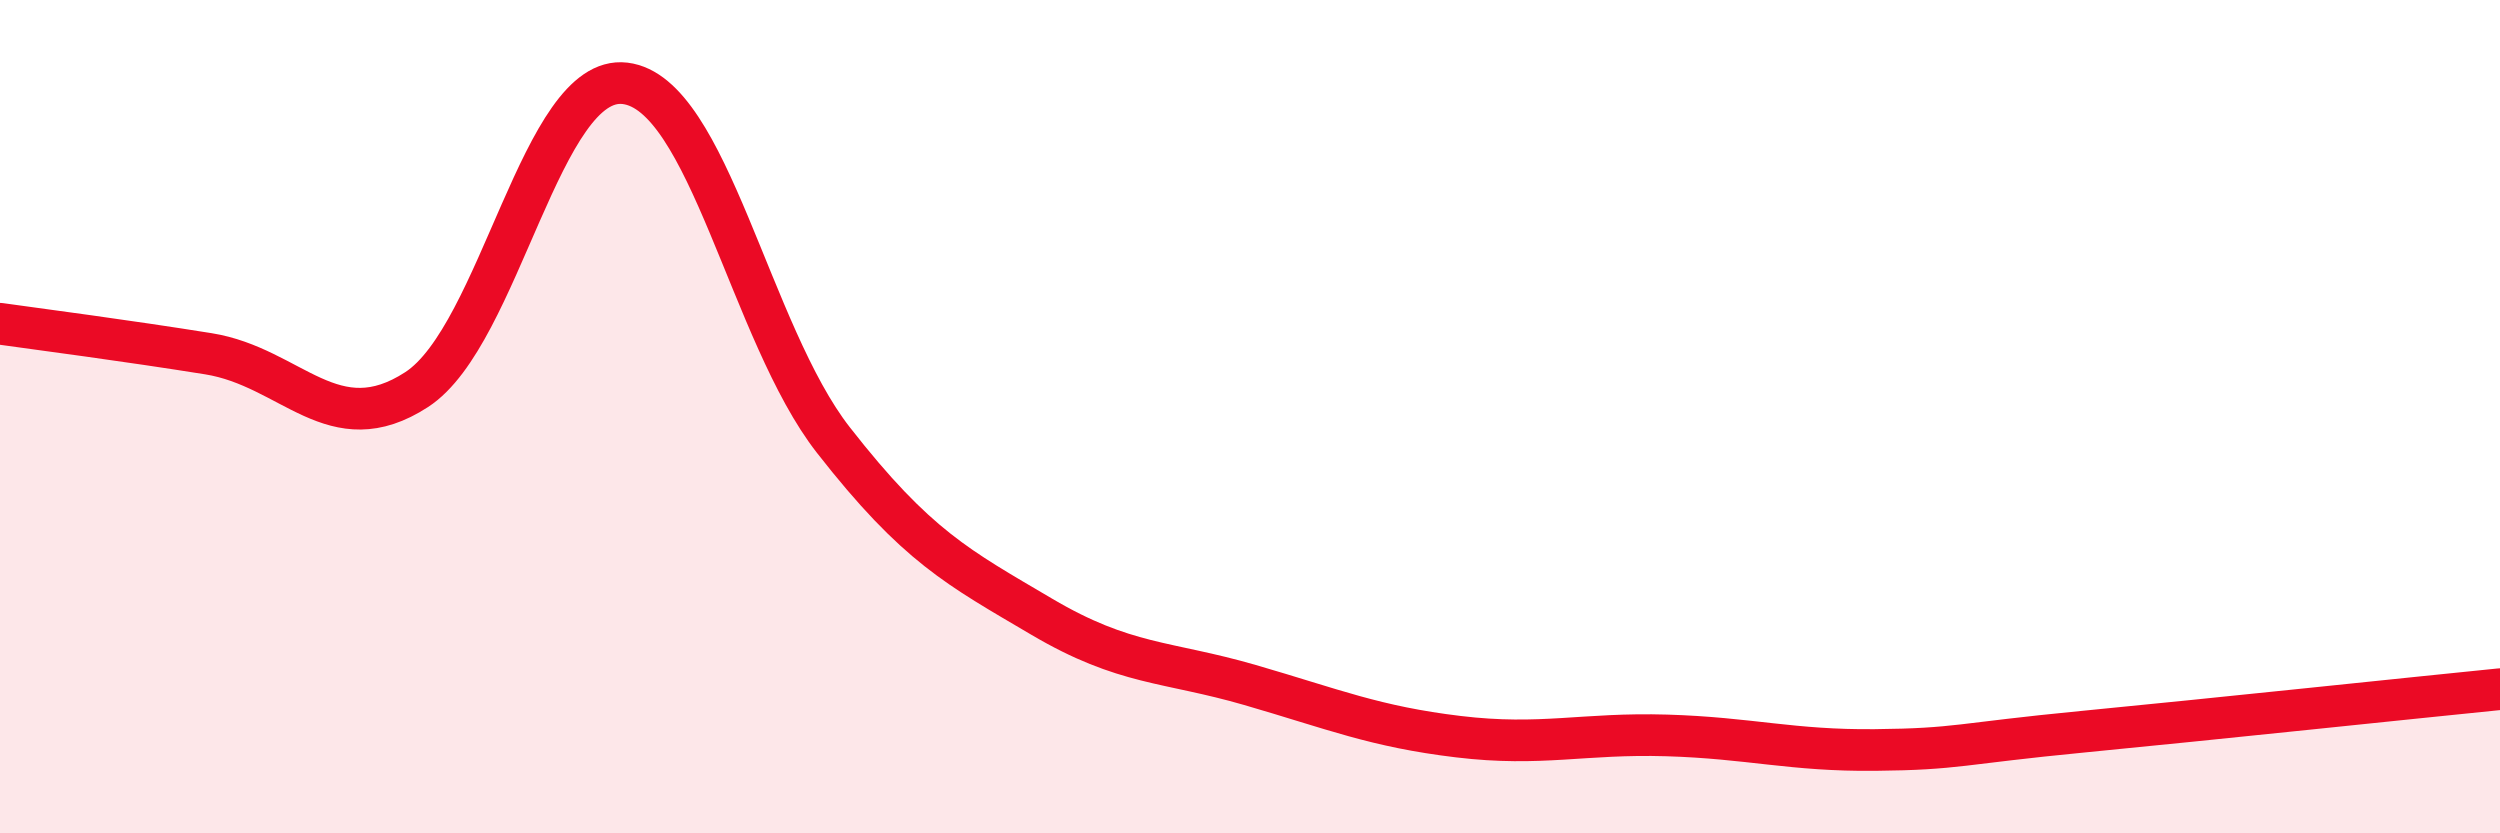
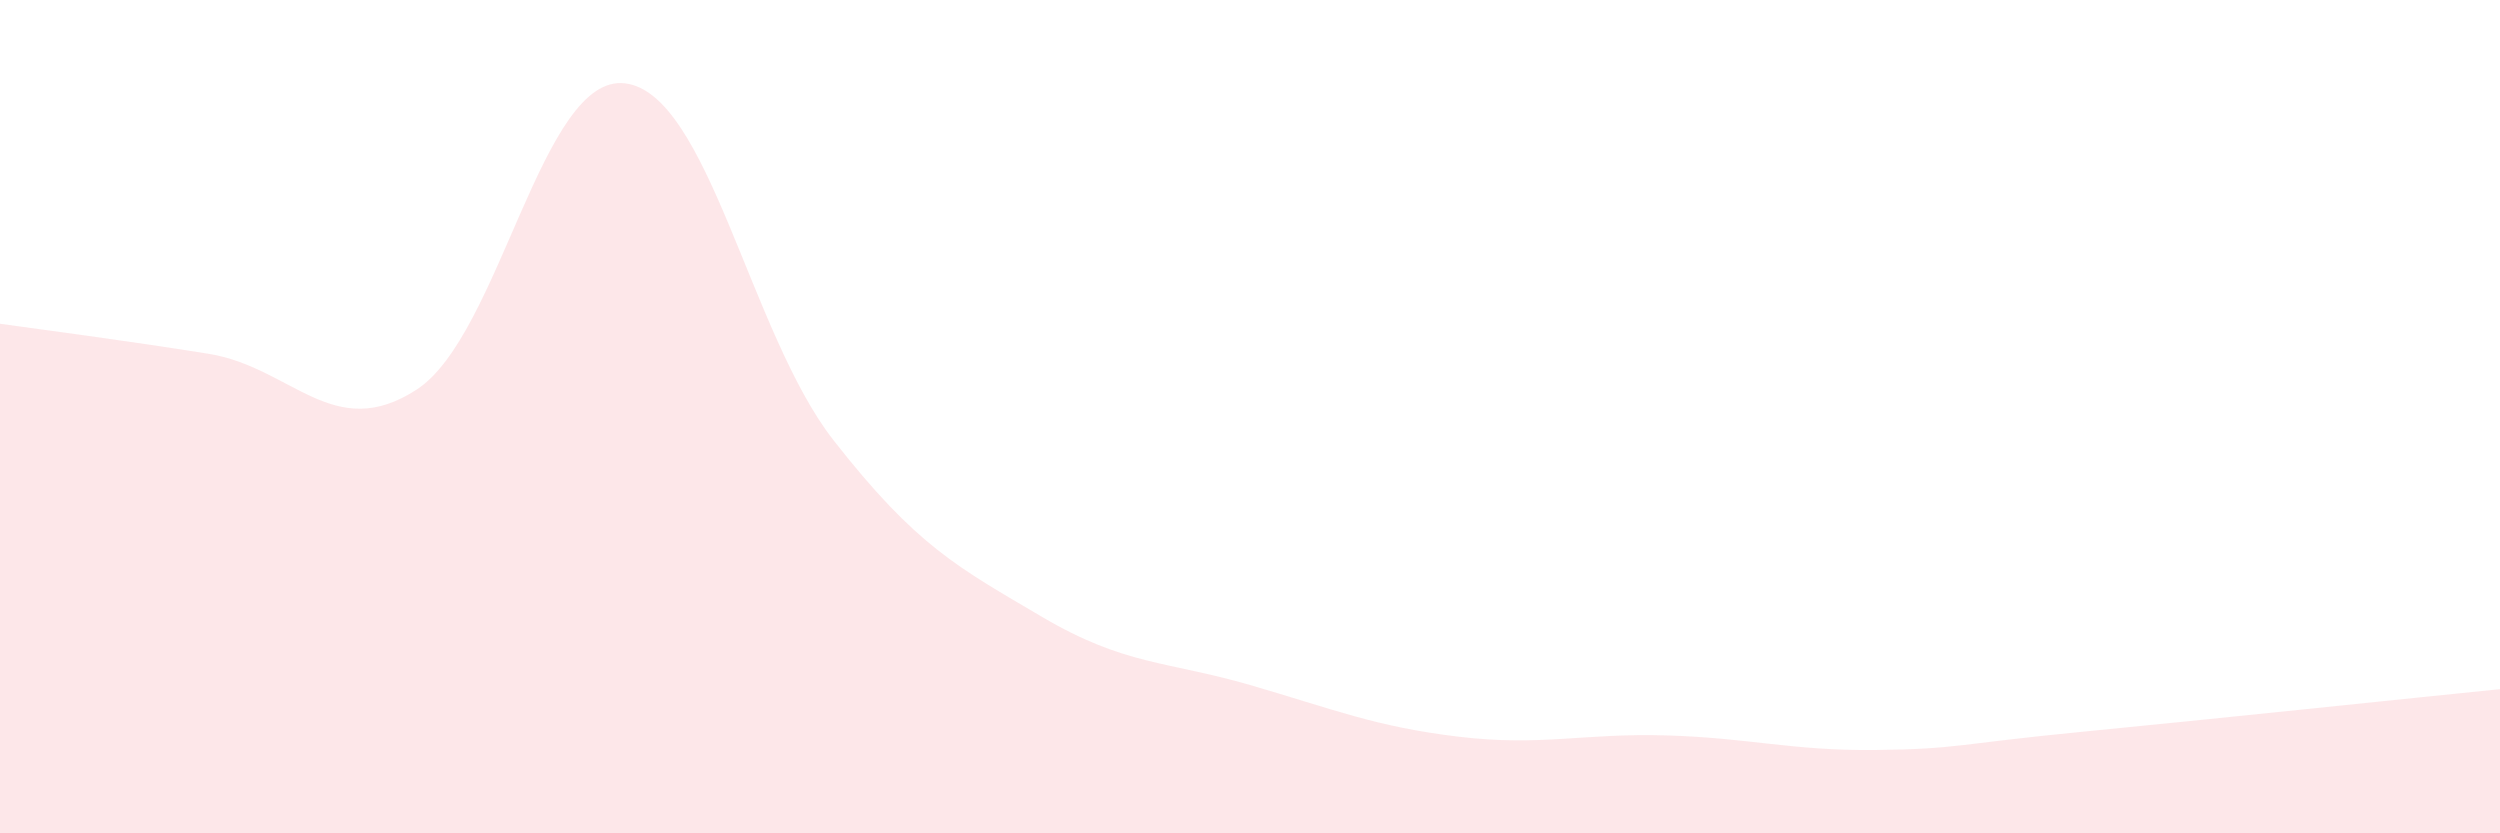
<svg xmlns="http://www.w3.org/2000/svg" width="60" height="20" viewBox="0 0 60 20">
  <path d="M 0,7.77 C 1,7.91 3,8.17 5,8.49 C 7,8.81 8,10.65 10,9.35 C 12,8.05 13,1.76 15,2 C 17,2.24 18,8 20,10.56 C 22,13.12 23,13.62 25,14.8 C 27,15.98 28,15.86 30,16.44 C 32,17.02 33,17.44 35,17.68 C 37,17.92 38,17.59 40,17.65 C 42,17.71 43,18.02 45,18 C 47,17.98 47,17.85 50,17.56 C 53,17.27 58,16.74 60,16.54L60 20L0 20Z" fill="#EB0A25" opacity="0.1" stroke-linecap="round" stroke-linejoin="round" />
-   <path d="M 0,7.77 C 1,7.91 3,8.17 5,8.49 C 7,8.81 8,10.65 10,9.35 C 12,8.05 13,1.76 15,2 C 17,2.24 18,8 20,10.56 C 22,13.12 23,13.62 25,14.8 C 27,15.98 28,15.86 30,16.44 C 32,17.02 33,17.44 35,17.68 C 37,17.92 38,17.59 40,17.65 C 42,17.71 43,18.02 45,18 C 47,17.98 47,17.85 50,17.56 C 53,17.27 58,16.74 60,16.54" stroke="#EB0A25" stroke-width="1" fill="none" stroke-linecap="round" stroke-linejoin="round" />
</svg>